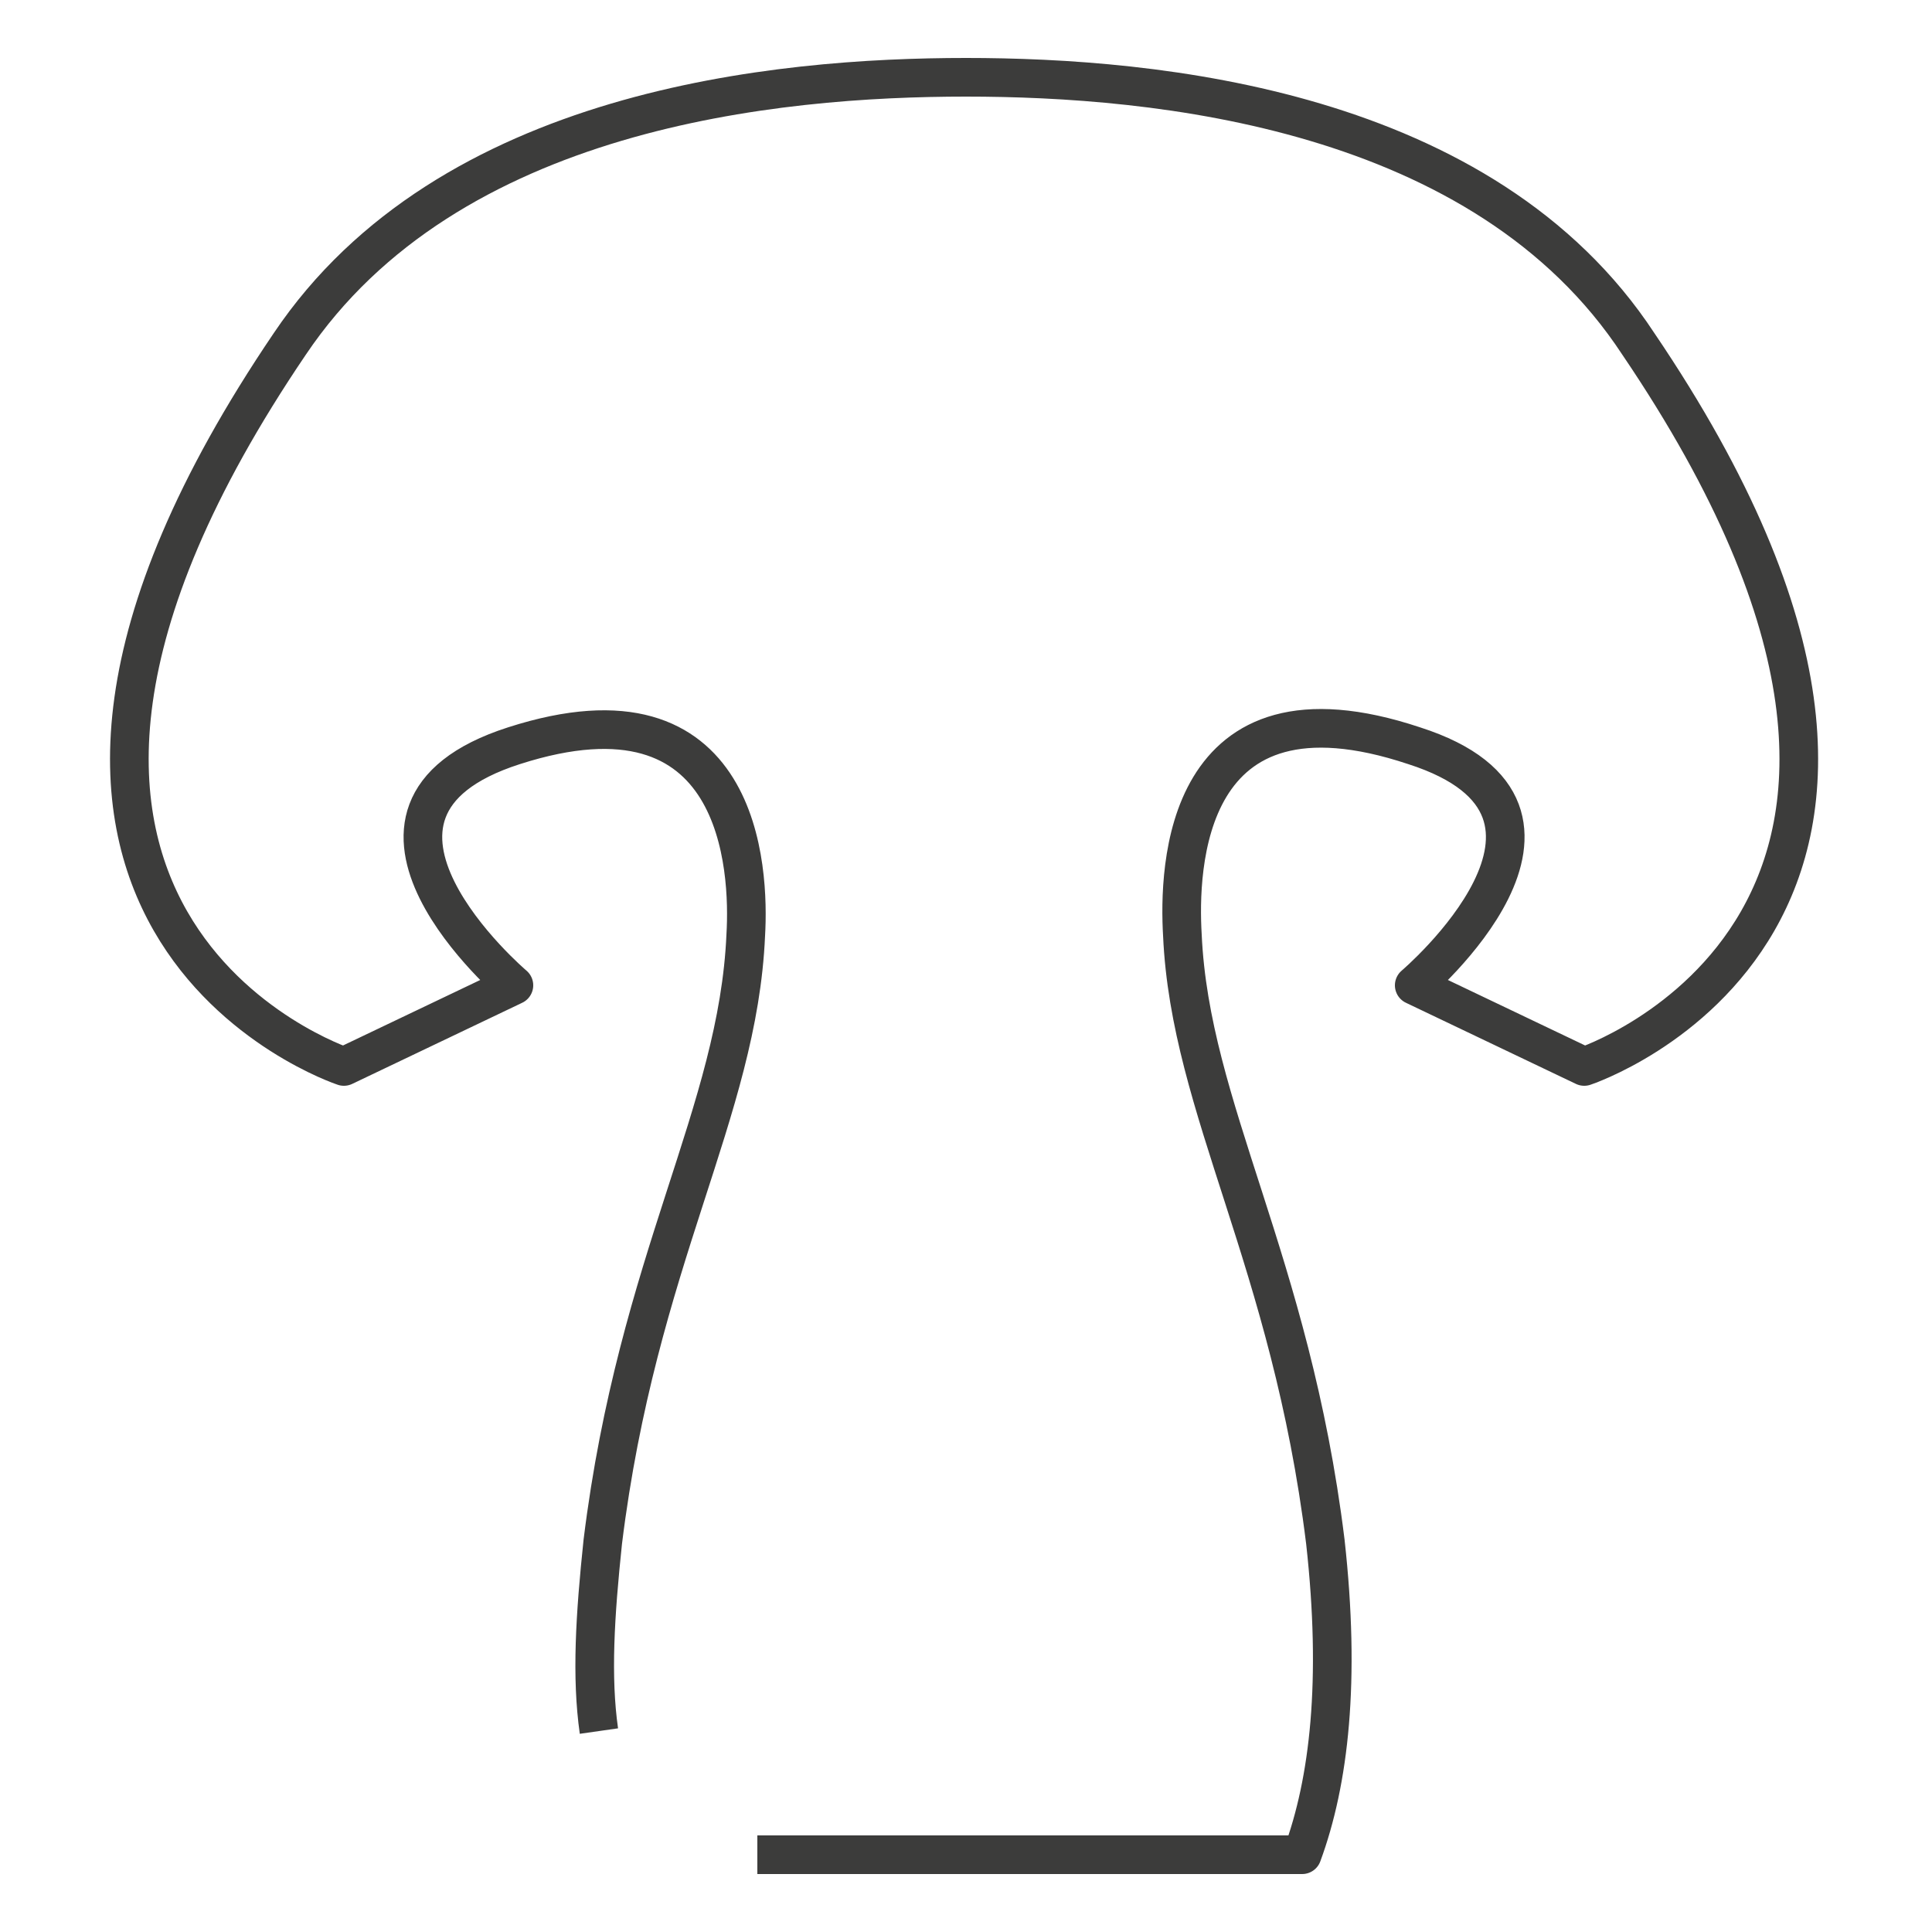
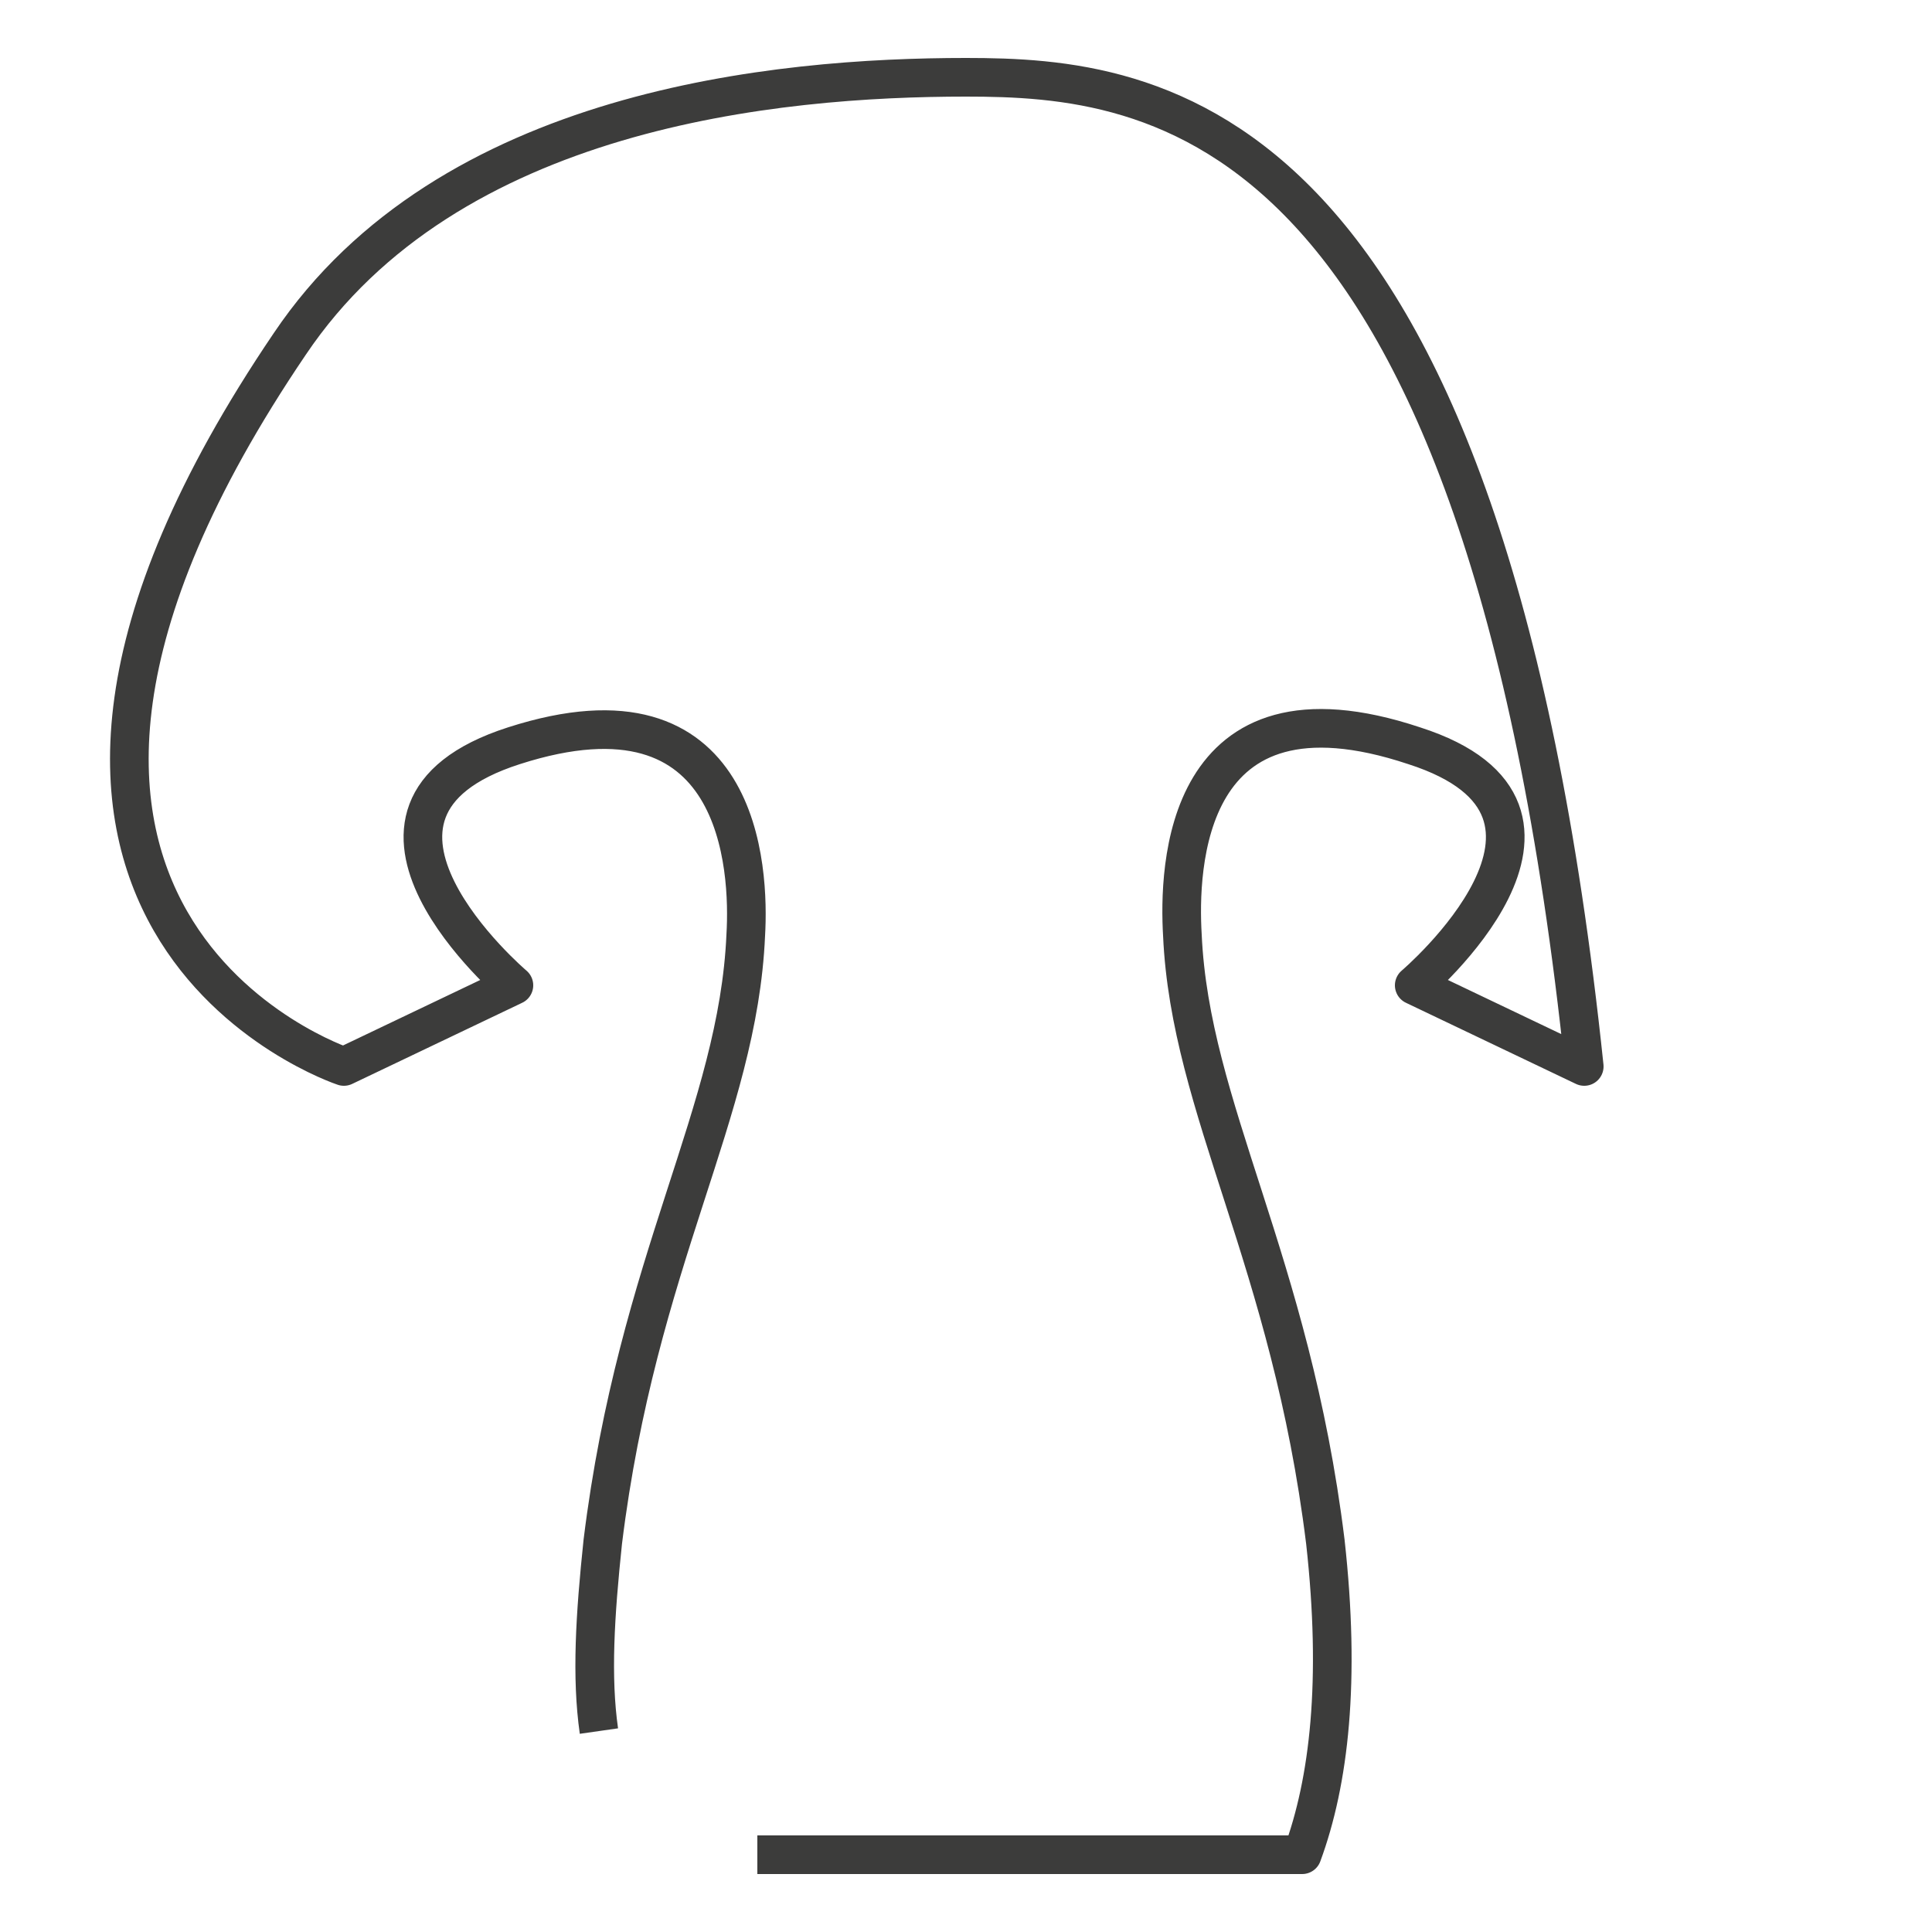
<svg xmlns="http://www.w3.org/2000/svg" version="1.1" id="Layer_1" x="0px" y="0px" viewBox="0 0 50 50" enable-background="new 0 0 50 50" xml:space="preserve">
  <g>
-     <path fill="none" stroke="#3C3C3B" stroke-linejoin="round" stroke-miterlimit="10" d="M19.6,48h14.1c0.7-1.9,1-4.5,0.6-8.1   c-0.9-7.3-3.5-11.2-3.7-15.7c-0.1-1.7,0-6.9,6-4.9c5.3,1.7,0,6.2,0,6.2l4.4,2.1c0,0,11.5-3.8,1.4-18.7C38.4,2.8,29.9,2,25,2   C20.1,2,11.6,2.8,7.5,8.9C-2.6,23.8,8.9,27.6,8.9,27.6l4.4-2.1c0,0-5.3-4.5,0-6.2c5.9-1.9,6.1,3.2,6,4.9c-0.2,4.6-2.8,8.4-3.7,15.7   c-0.2,1.9-0.3,3.5-0.1,4.9" />
+     <path fill="none" stroke="#3C3C3B" stroke-linejoin="round" stroke-miterlimit="10" d="M19.6,48h14.1c0.7-1.9,1-4.5,0.6-8.1   c-0.9-7.3-3.5-11.2-3.7-15.7c-0.1-1.7,0-6.9,6-4.9c5.3,1.7,0,6.2,0,6.2l4.4,2.1C38.4,2.8,29.9,2,25,2   C20.1,2,11.6,2.8,7.5,8.9C-2.6,23.8,8.9,27.6,8.9,27.6l4.4-2.1c0,0-5.3-4.5,0-6.2c5.9-1.9,6.1,3.2,6,4.9c-0.2,4.6-2.8,8.4-3.7,15.7   c-0.2,1.9-0.3,3.5-0.1,4.9" />
  </g>
</svg>